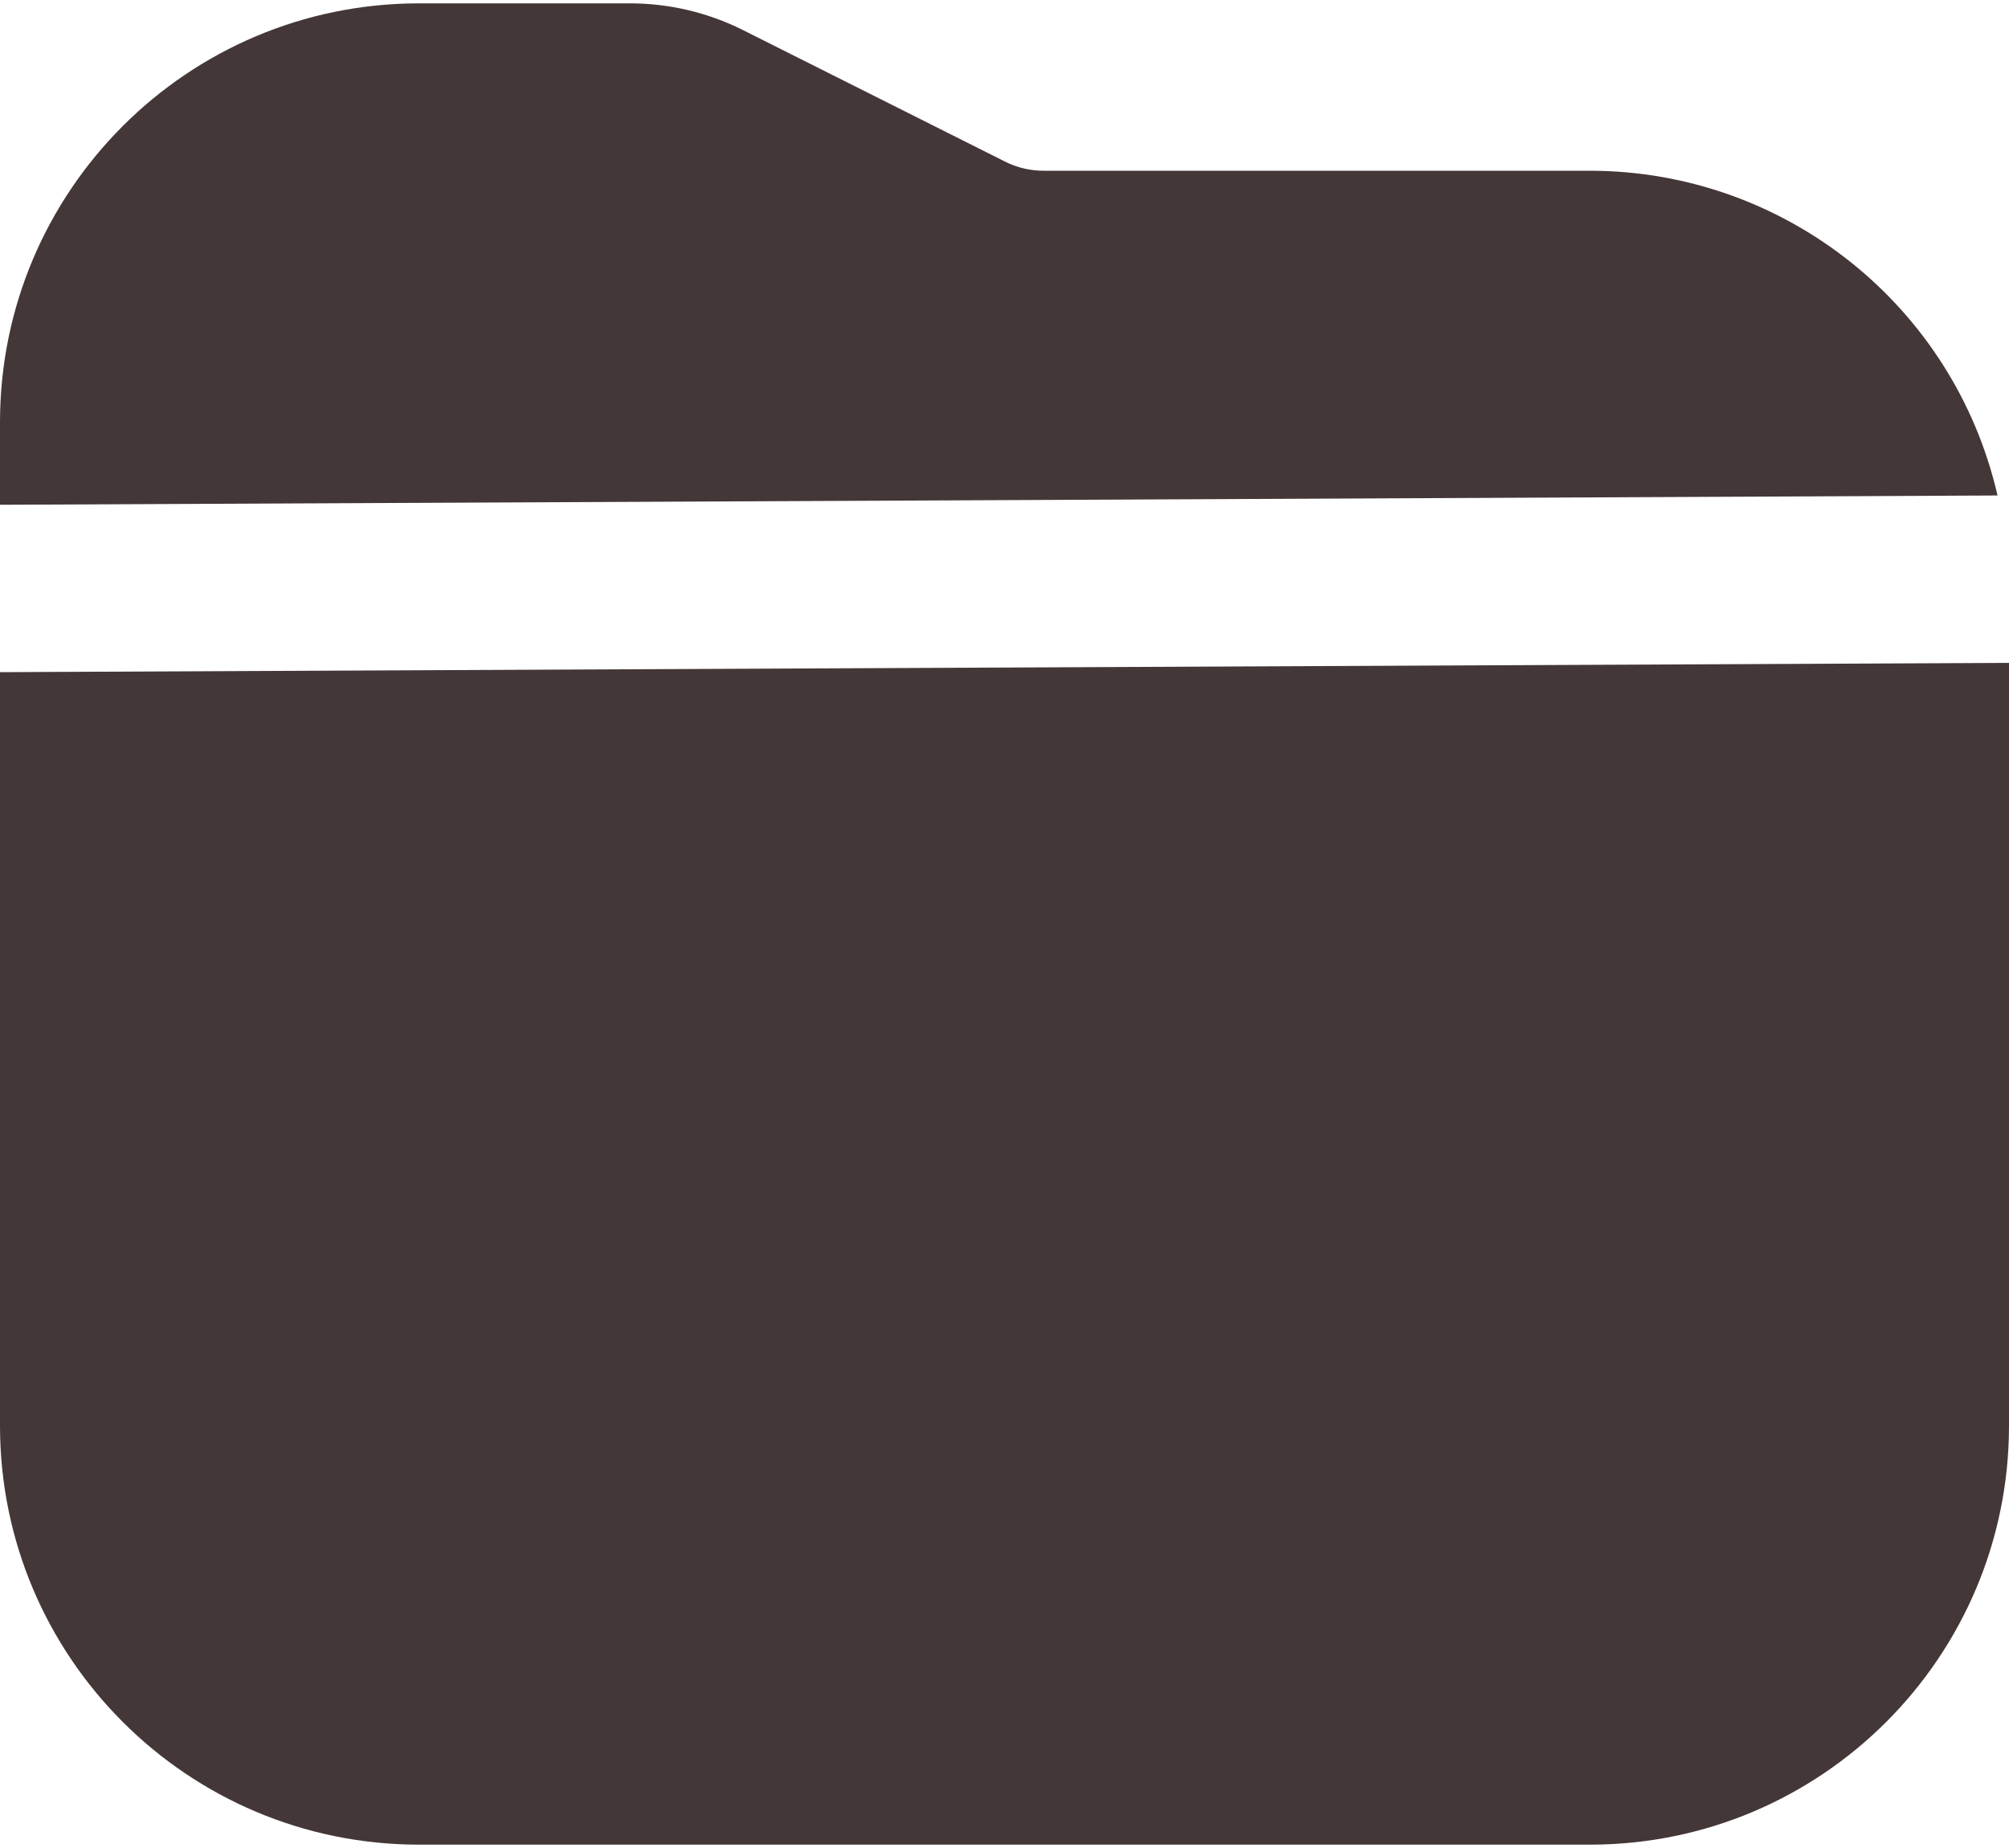
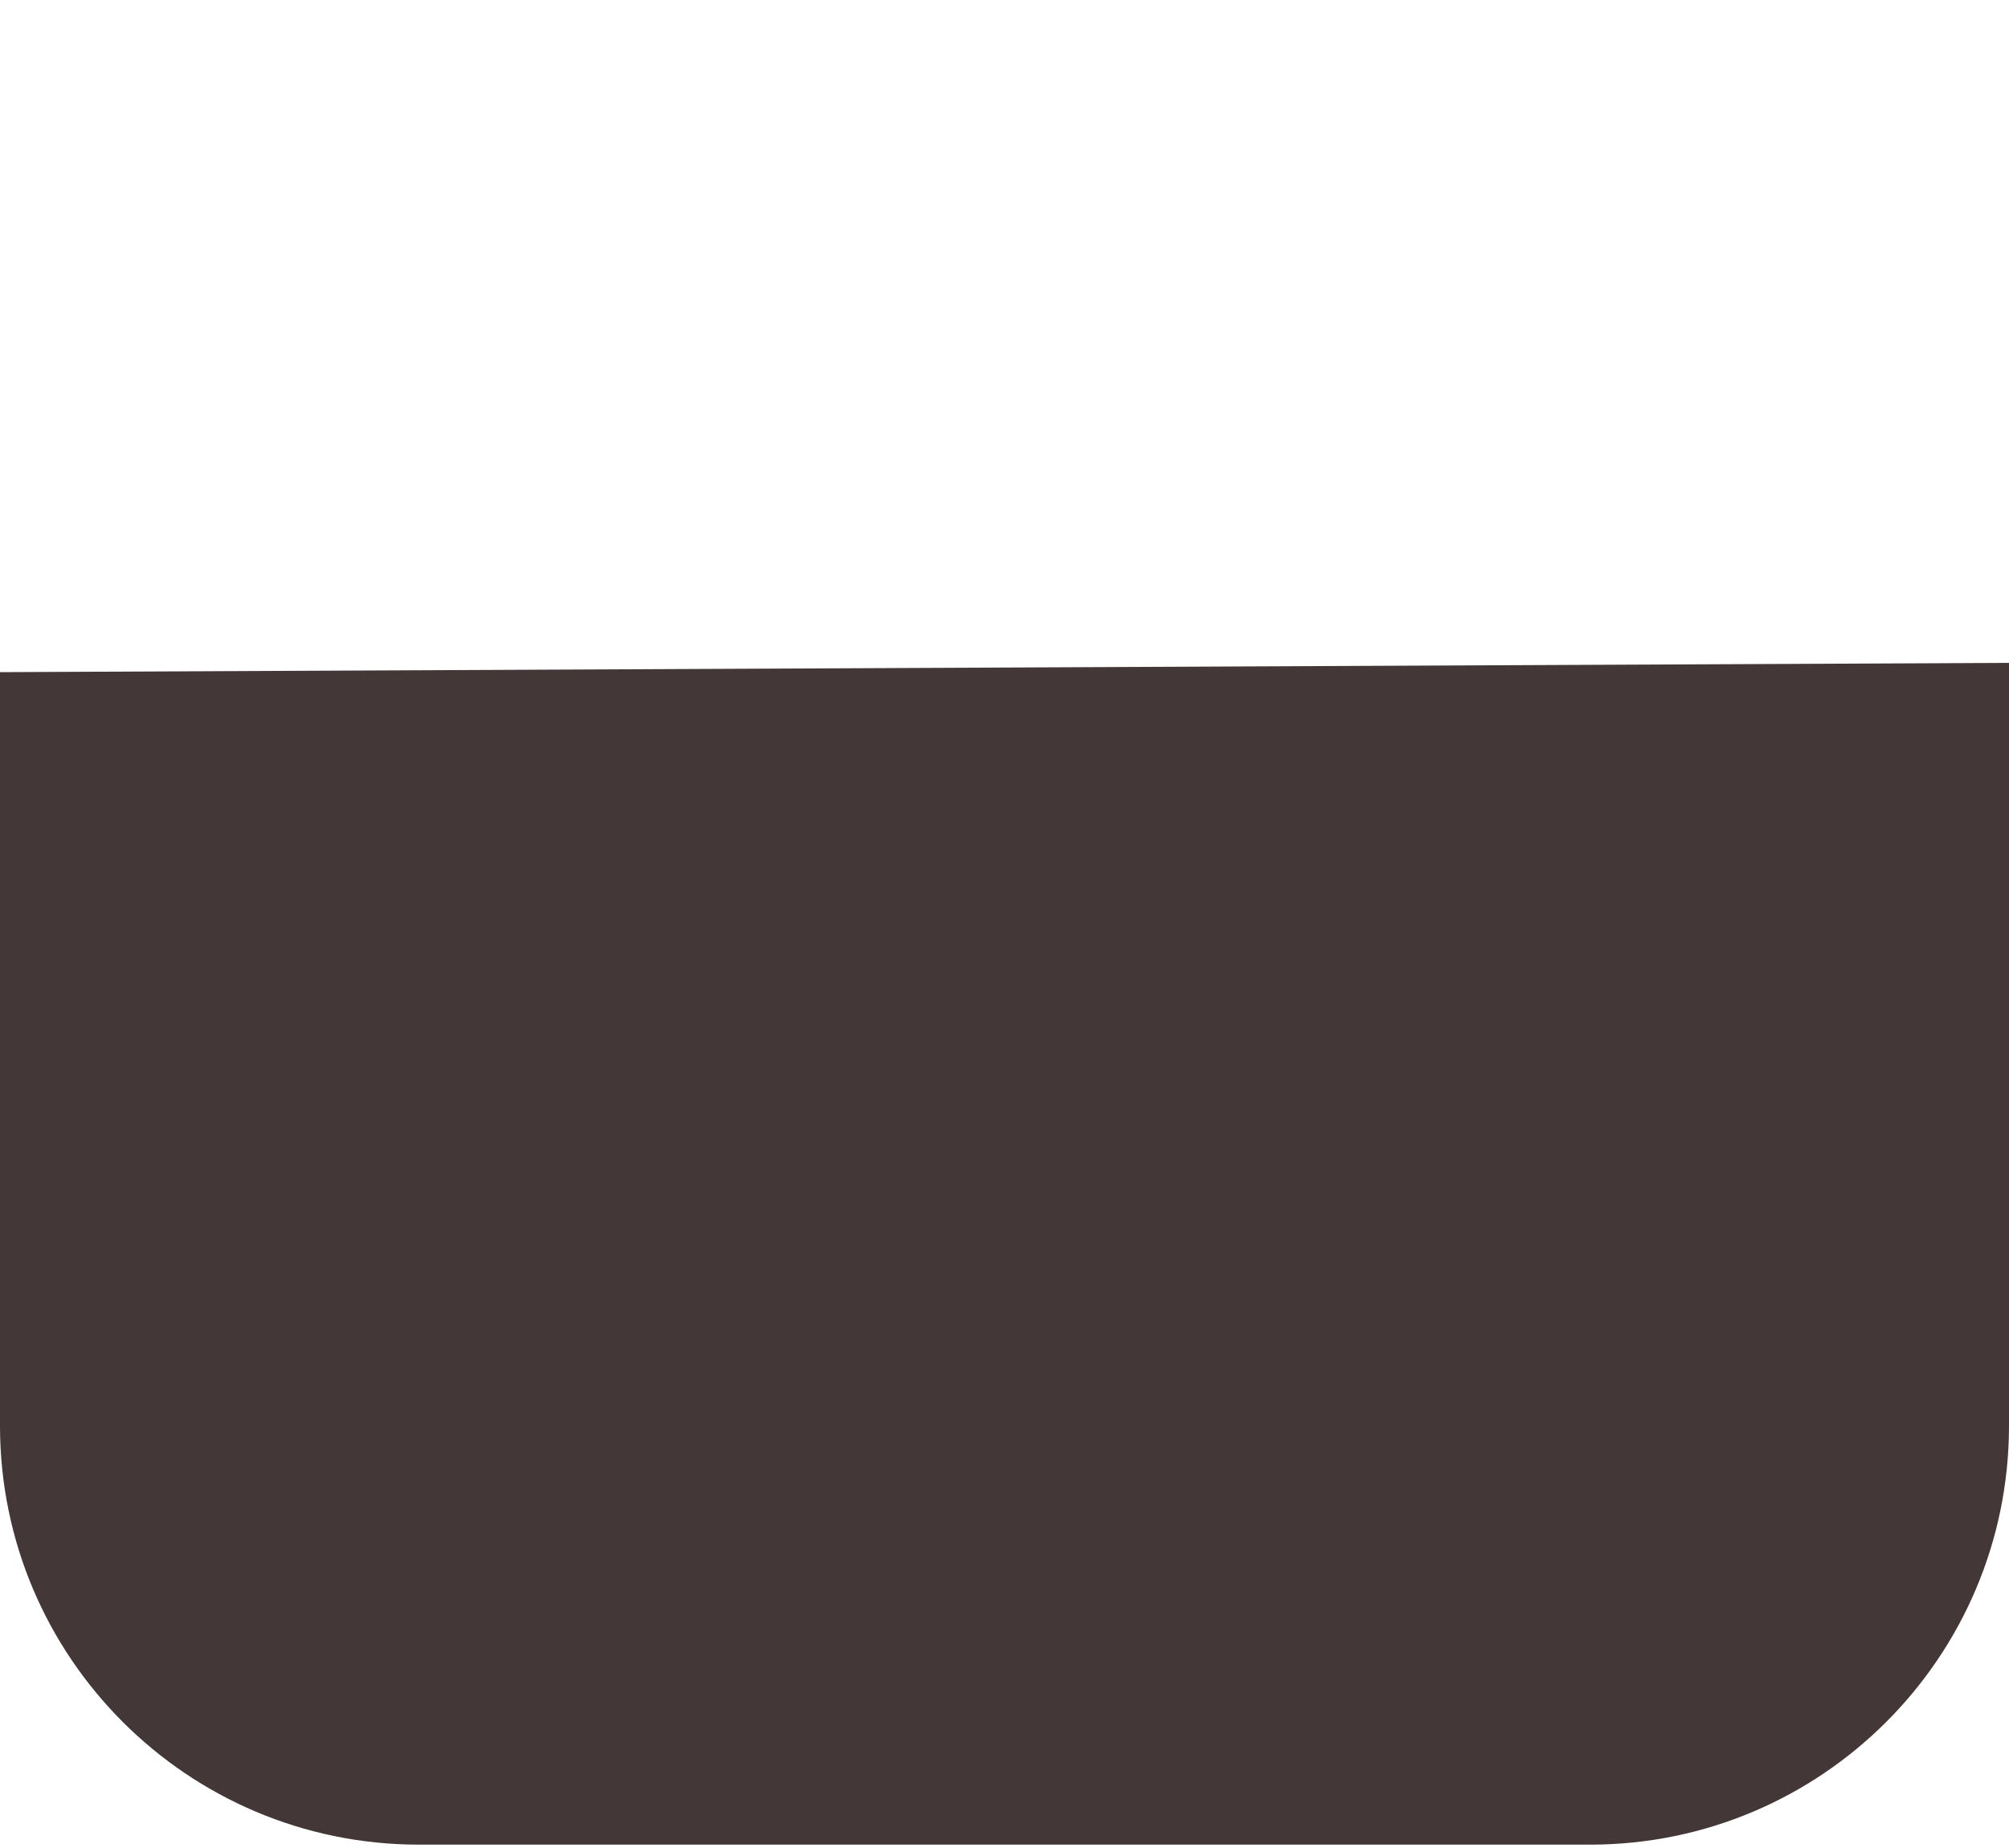
<svg xmlns="http://www.w3.org/2000/svg" width="150" height="138" viewBox="0 0 150 138" fill="none">
  <path d="M0 50.194V106.5C0.021 123.75 14 137.729 31.25 137.75H118.75C136 137.729 149.979 123.75 150 106.5V49.5L0 50.194Z" fill="#443737" />
-   <path d="M118.75 12.75H77.95C76.983 12.757 76.028 12.543 75.156 12.125L55.431 2.225C52.827 0.928 49.959 0.253 47.05 0.25H31.25C14 0.271 0.021 14.25 0 31.5V37.694L149.144 37C145.887 22.831 133.289 12.779 118.75 12.75Z" fill="#443737" />
</svg>